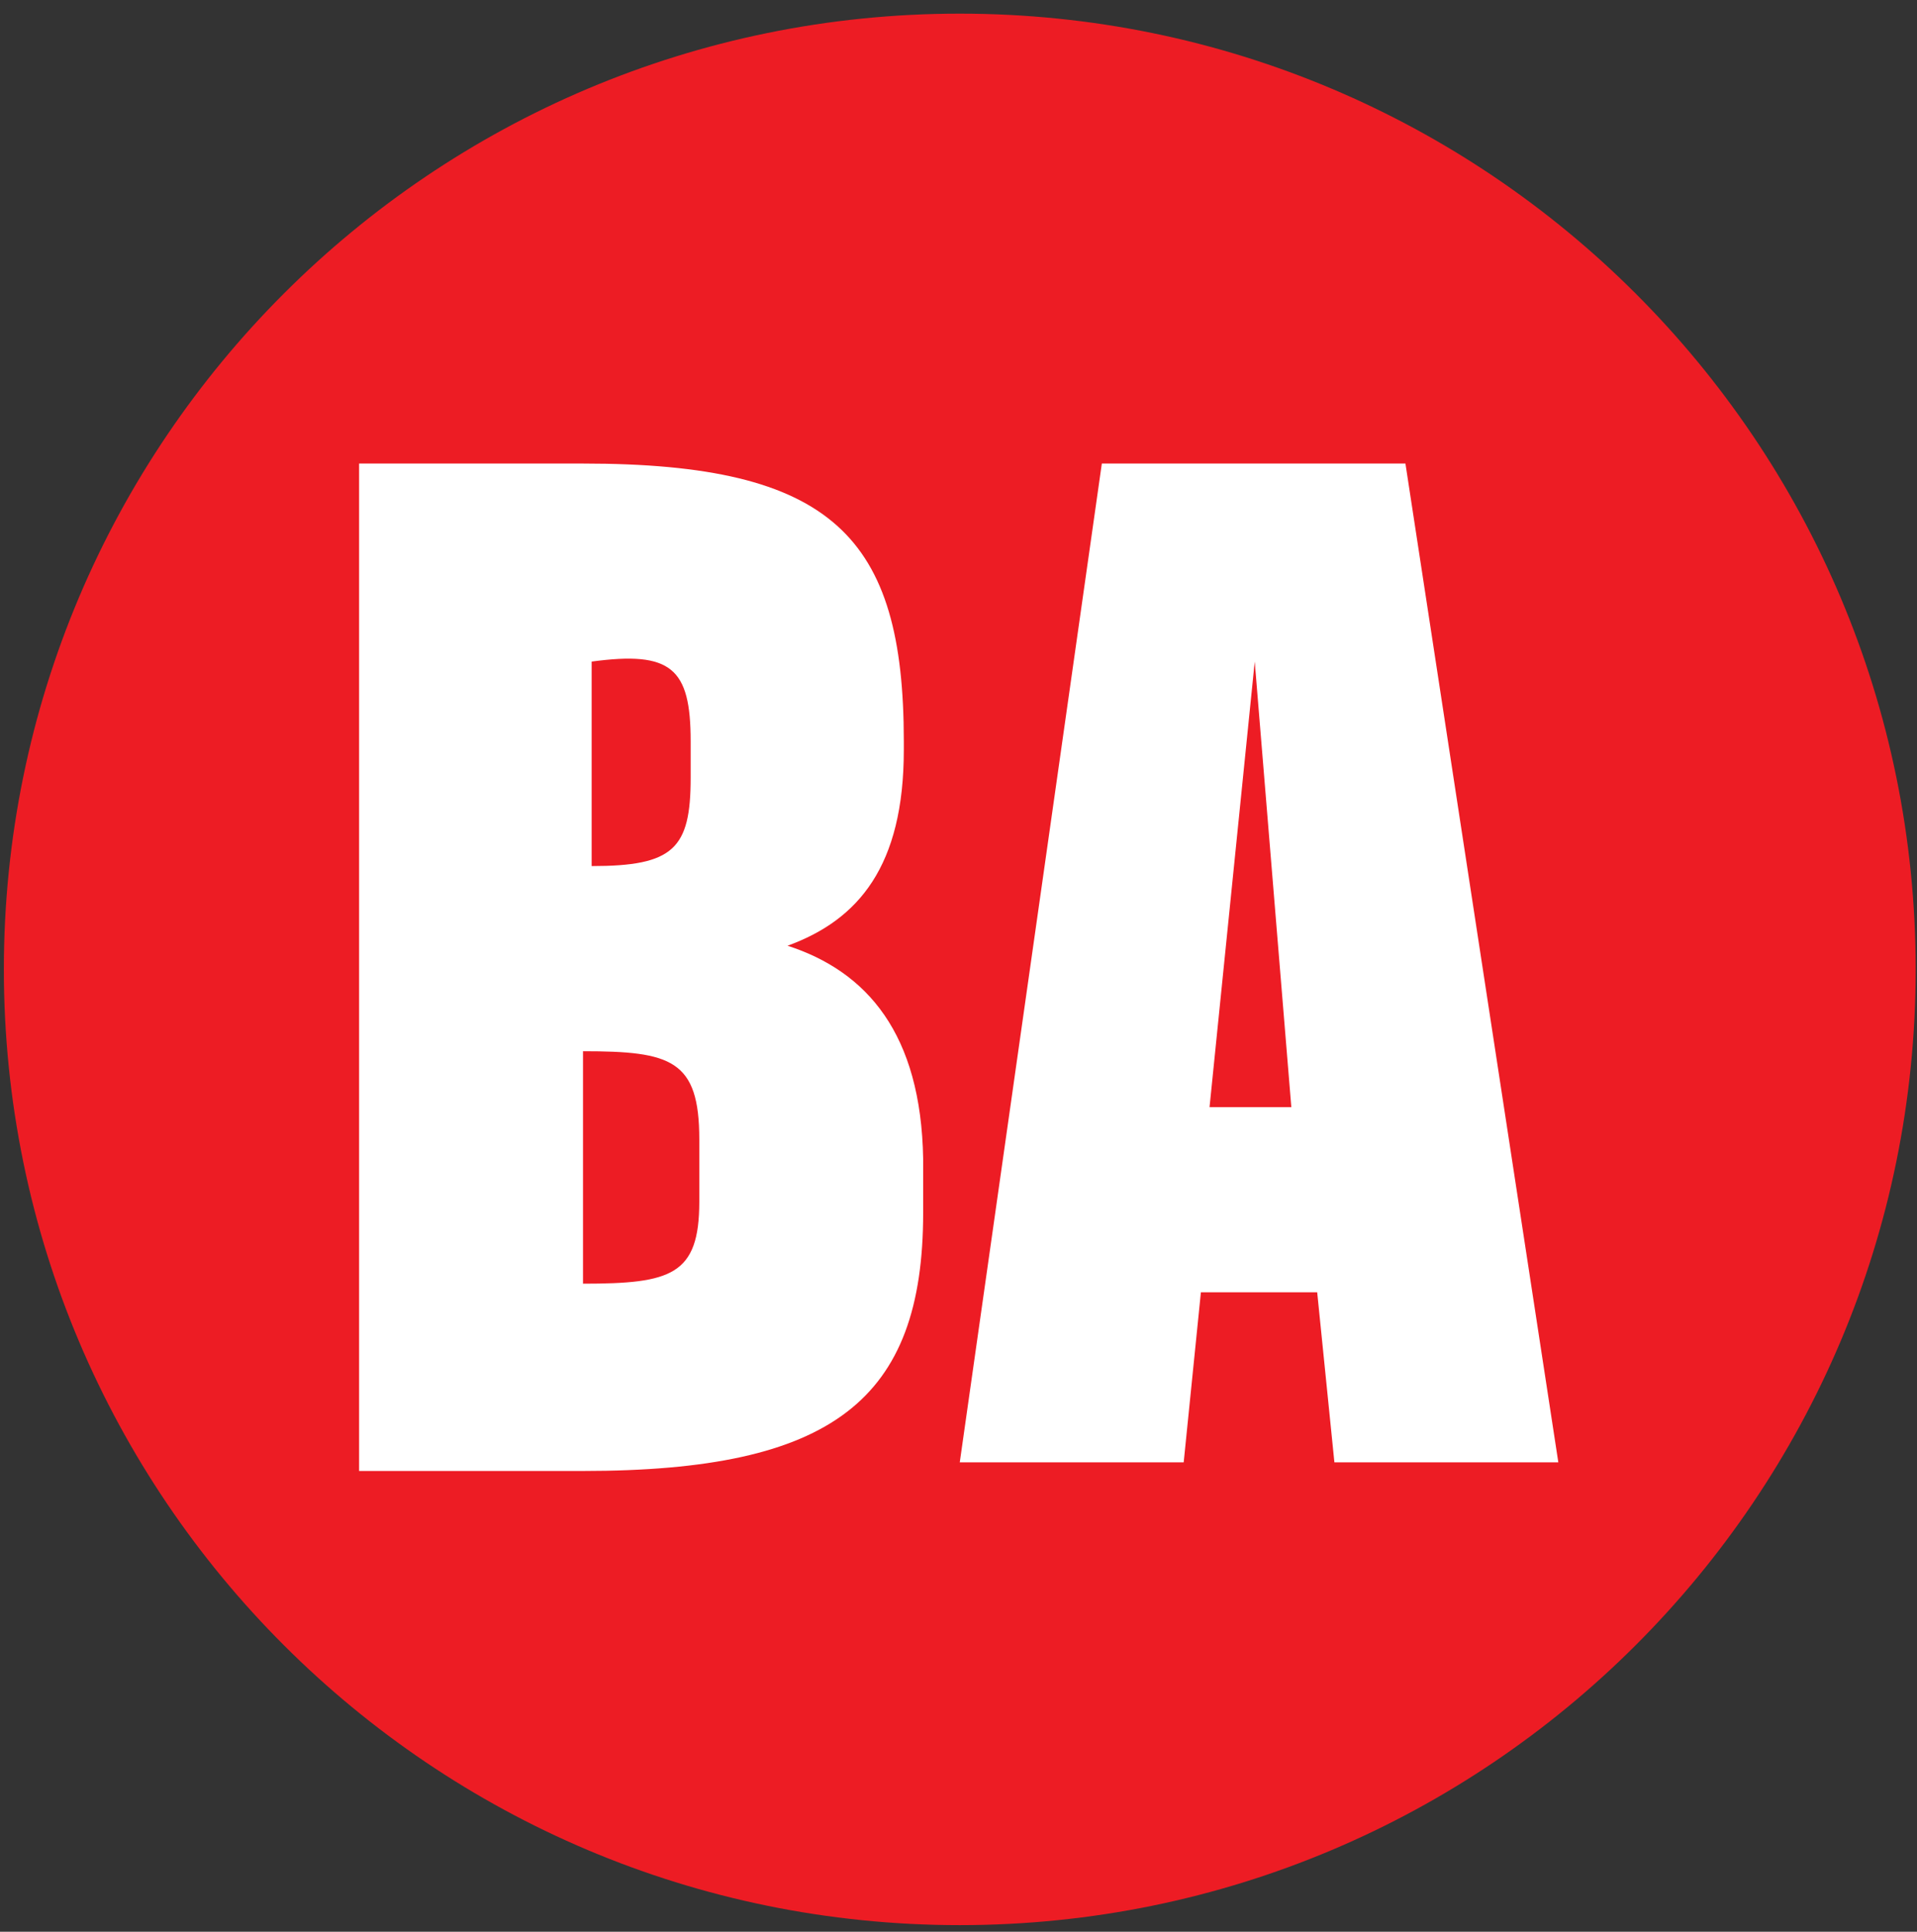
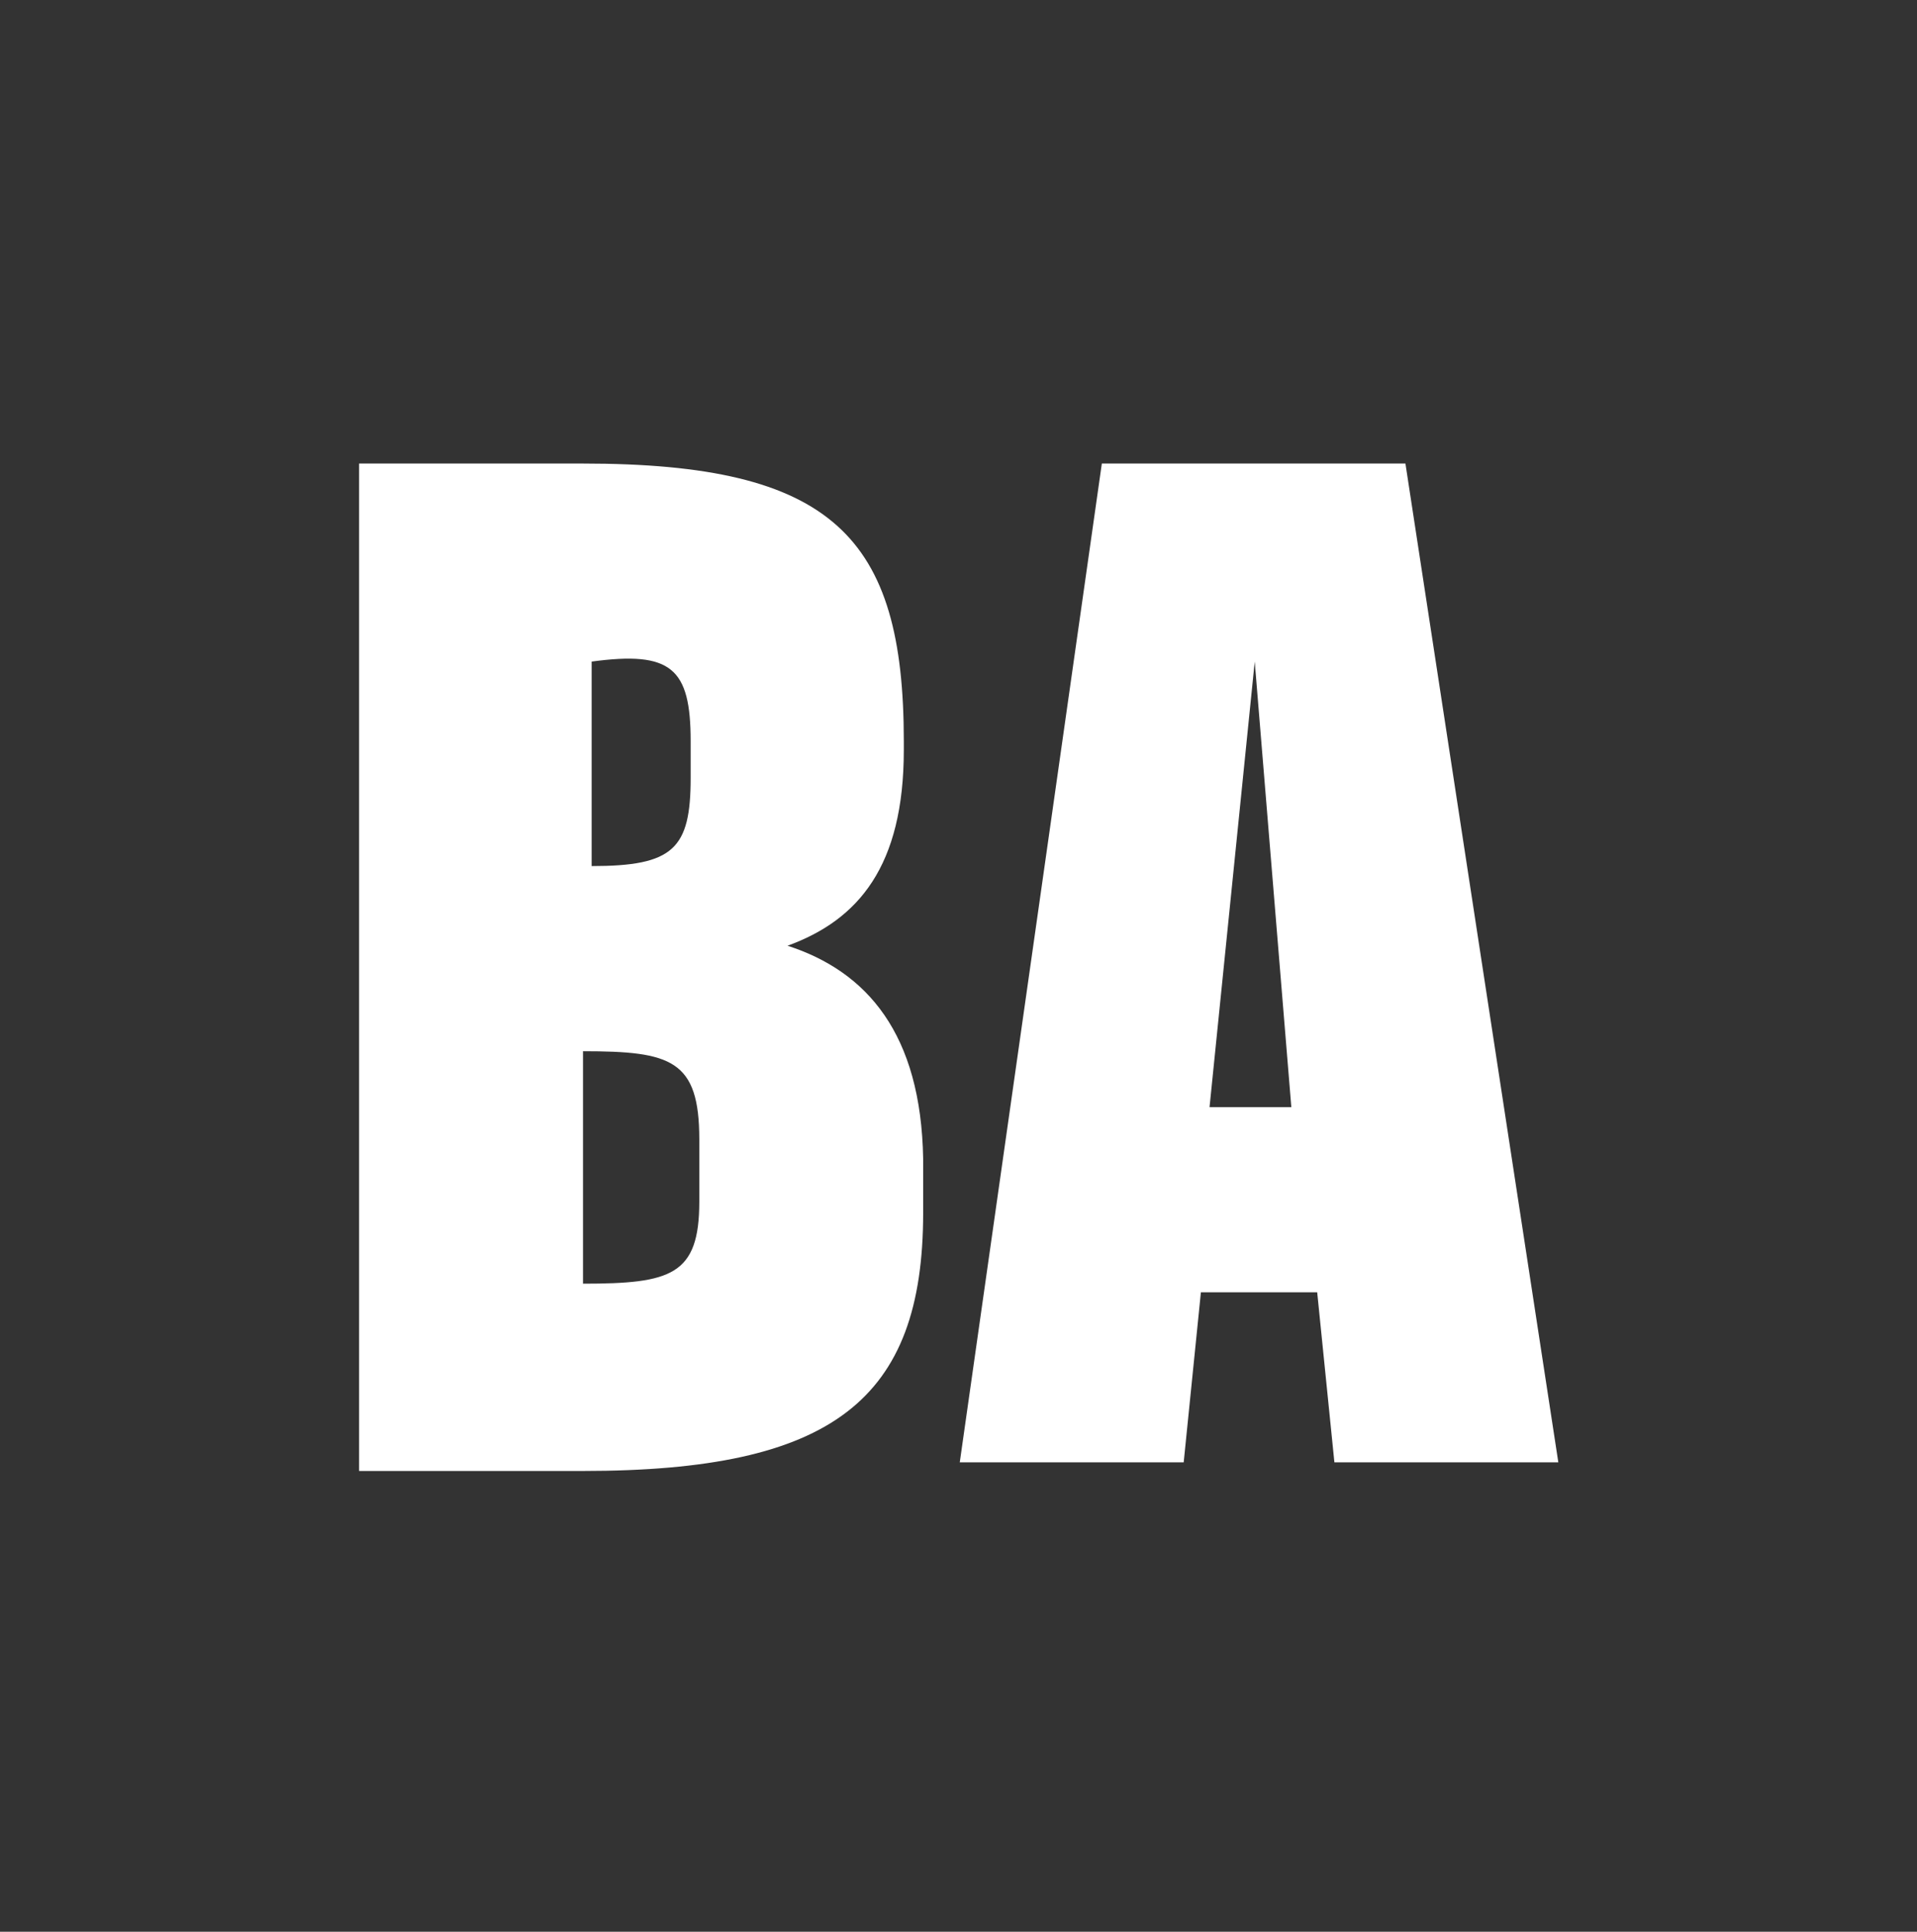
<svg xmlns="http://www.w3.org/2000/svg" width="127" height="128" viewBox="0 0 127 128" fill="none">
  <rect x="0" y="0" width="127" height="128" fill="#333333" stroke="none" />
-   <path d="M63.584 127.561C98.559 127.561 126.912 99.208 126.912 64.232C126.912 29.257 98.559 0.904 63.584 0.904C28.609 0.904 0.256 29.257 0.256 64.232C0.256 99.208 28.609 127.561 63.584 127.561Z" fill="#ED1C24" />
  <path d="M80.131 73.362L83.125 43.837L85.55 73.362H80.131ZM93.109 30.715H72.996L63.584 96.896H78.419L79.559 85.627H87.263L88.403 96.896H103.238L93.109 30.715ZM52.174 62.665C56.88 60.953 59.877 57.387 59.877 49.687V49.115C59.877 35.566 55.171 30.715 38.624 30.715H23.79V97.468H38.624C55.171 97.468 61.159 92.762 61.159 80.352V76.787C61.018 68.511 57.452 64.374 52.174 62.665ZM45.756 49.115V51.541C45.756 56.247 44.615 57.387 39.196 57.387V43.837C44.471 43.124 45.756 44.264 45.756 49.115ZM38.624 85.058V69.655C44.471 69.655 46.328 70.227 46.328 75.501V79.639C46.324 84.486 44.471 85.058 38.624 85.058Z" fill="white" />
</svg>